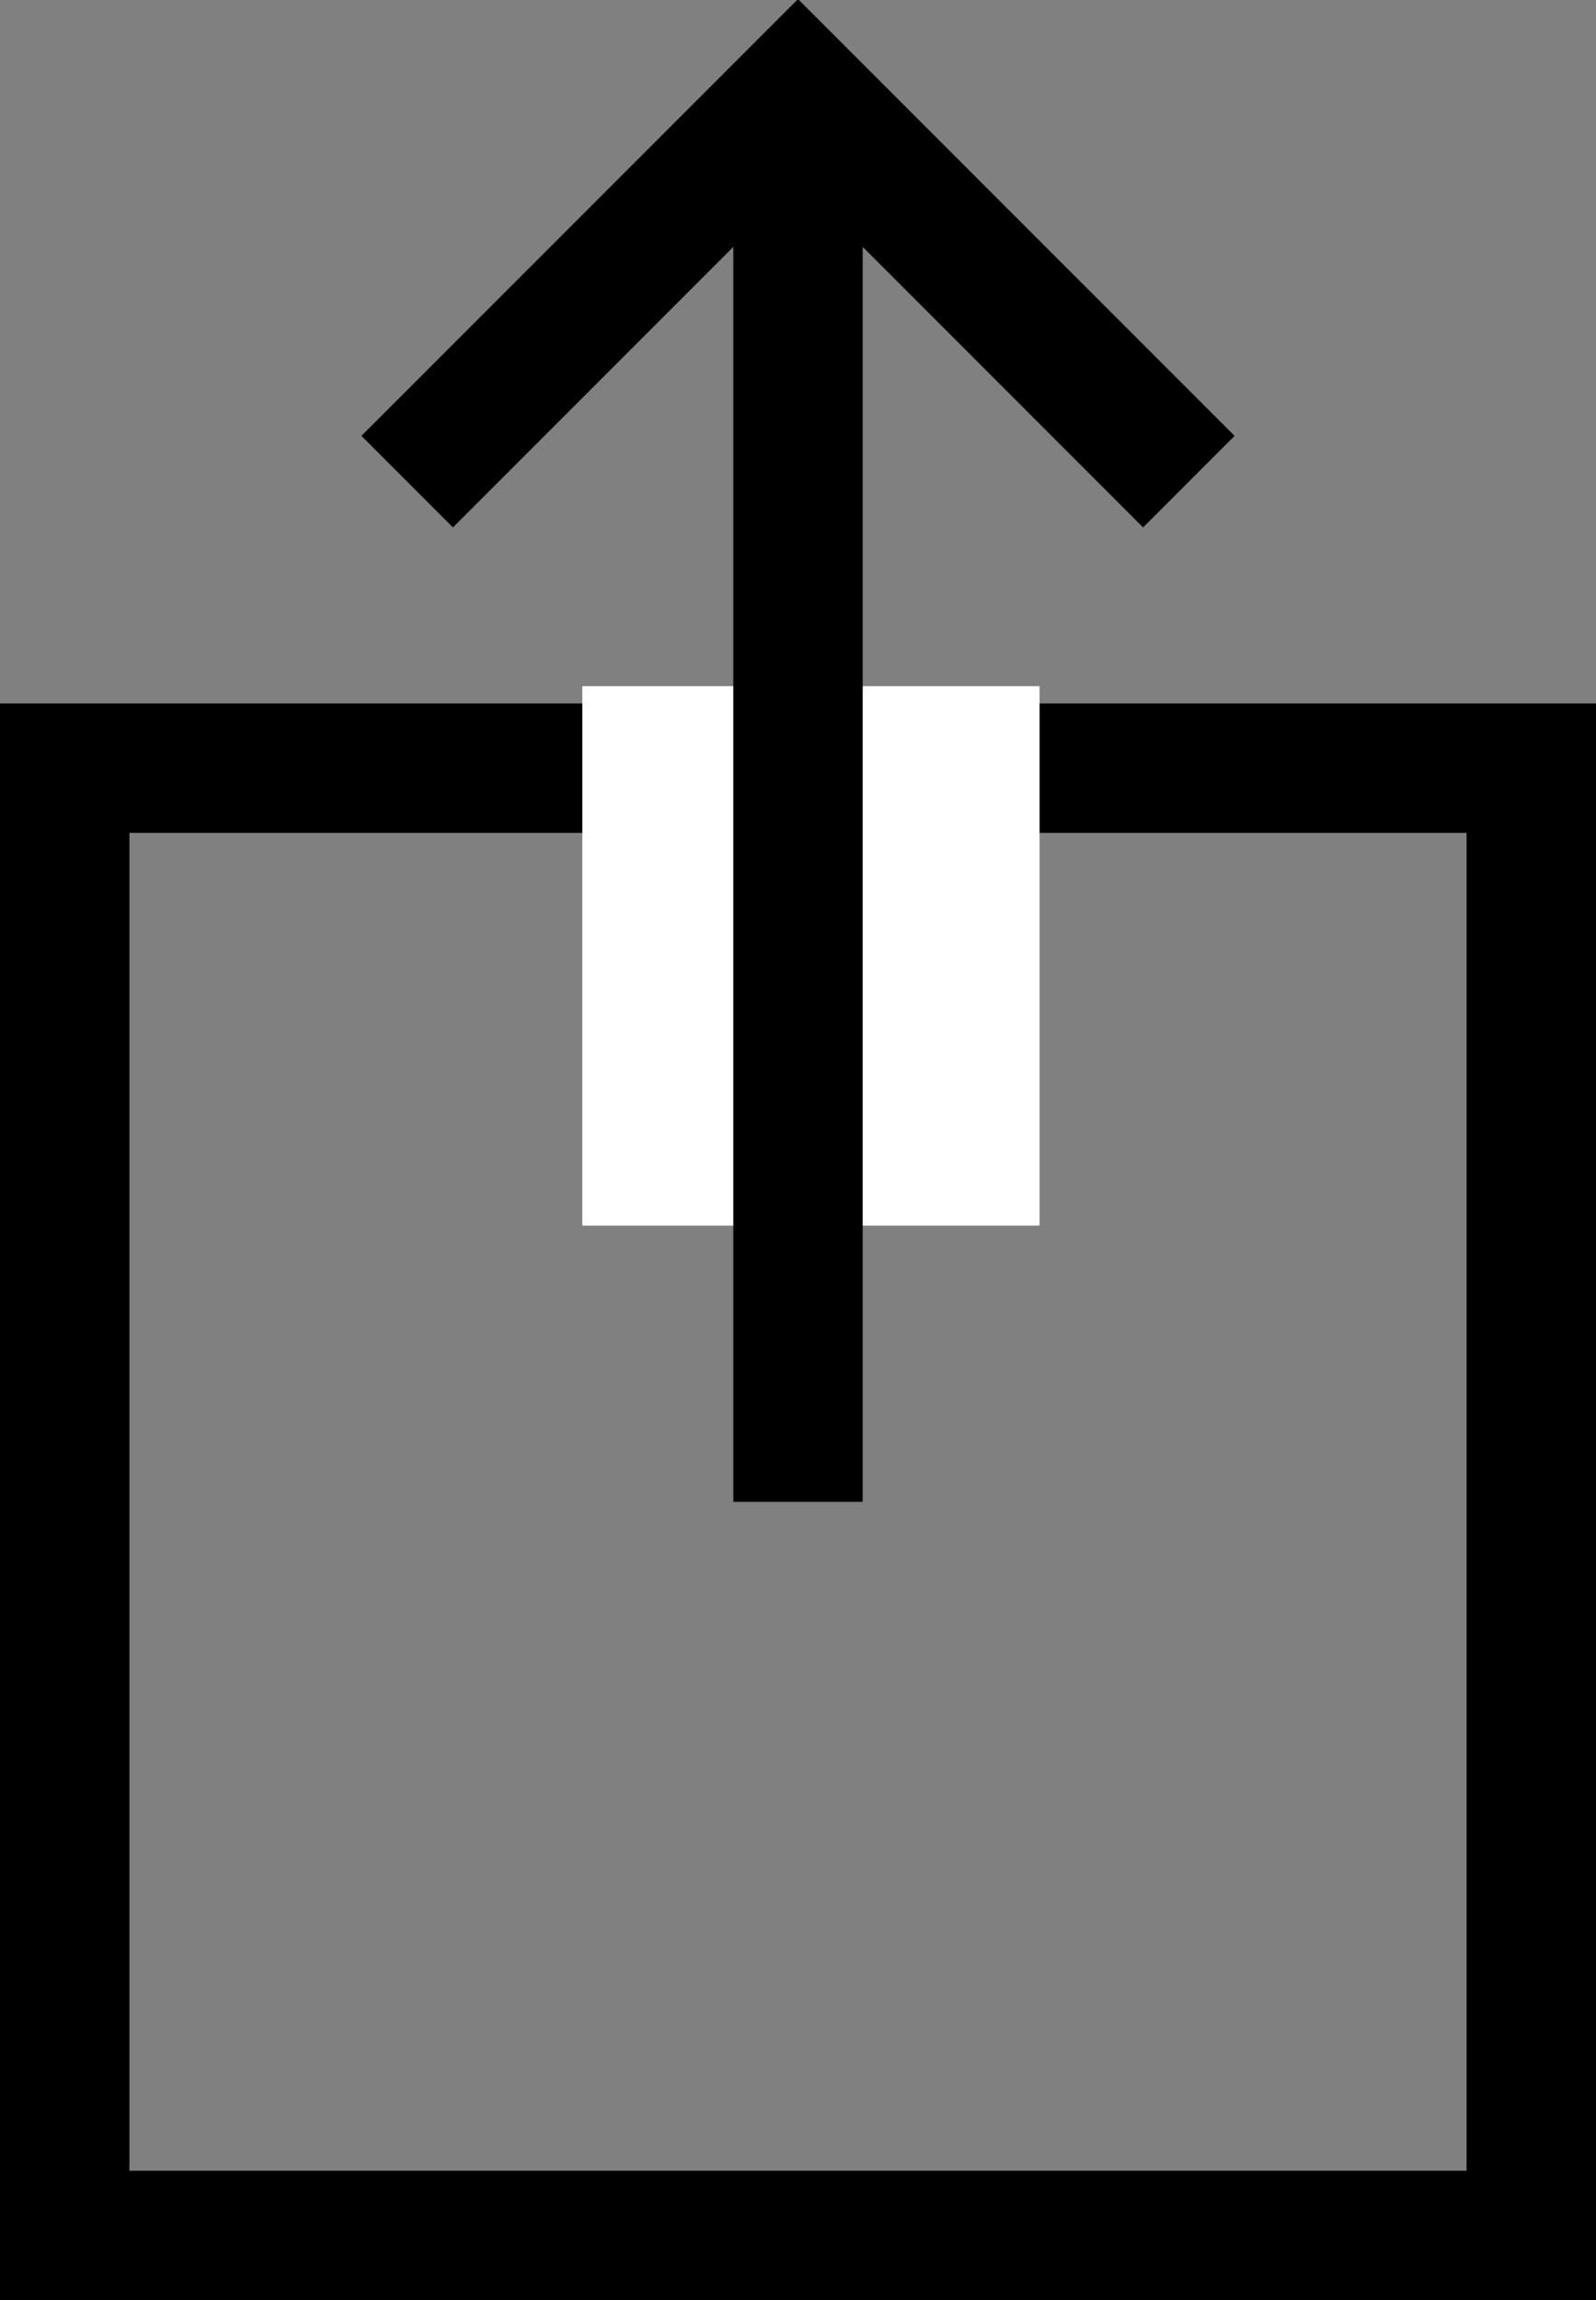
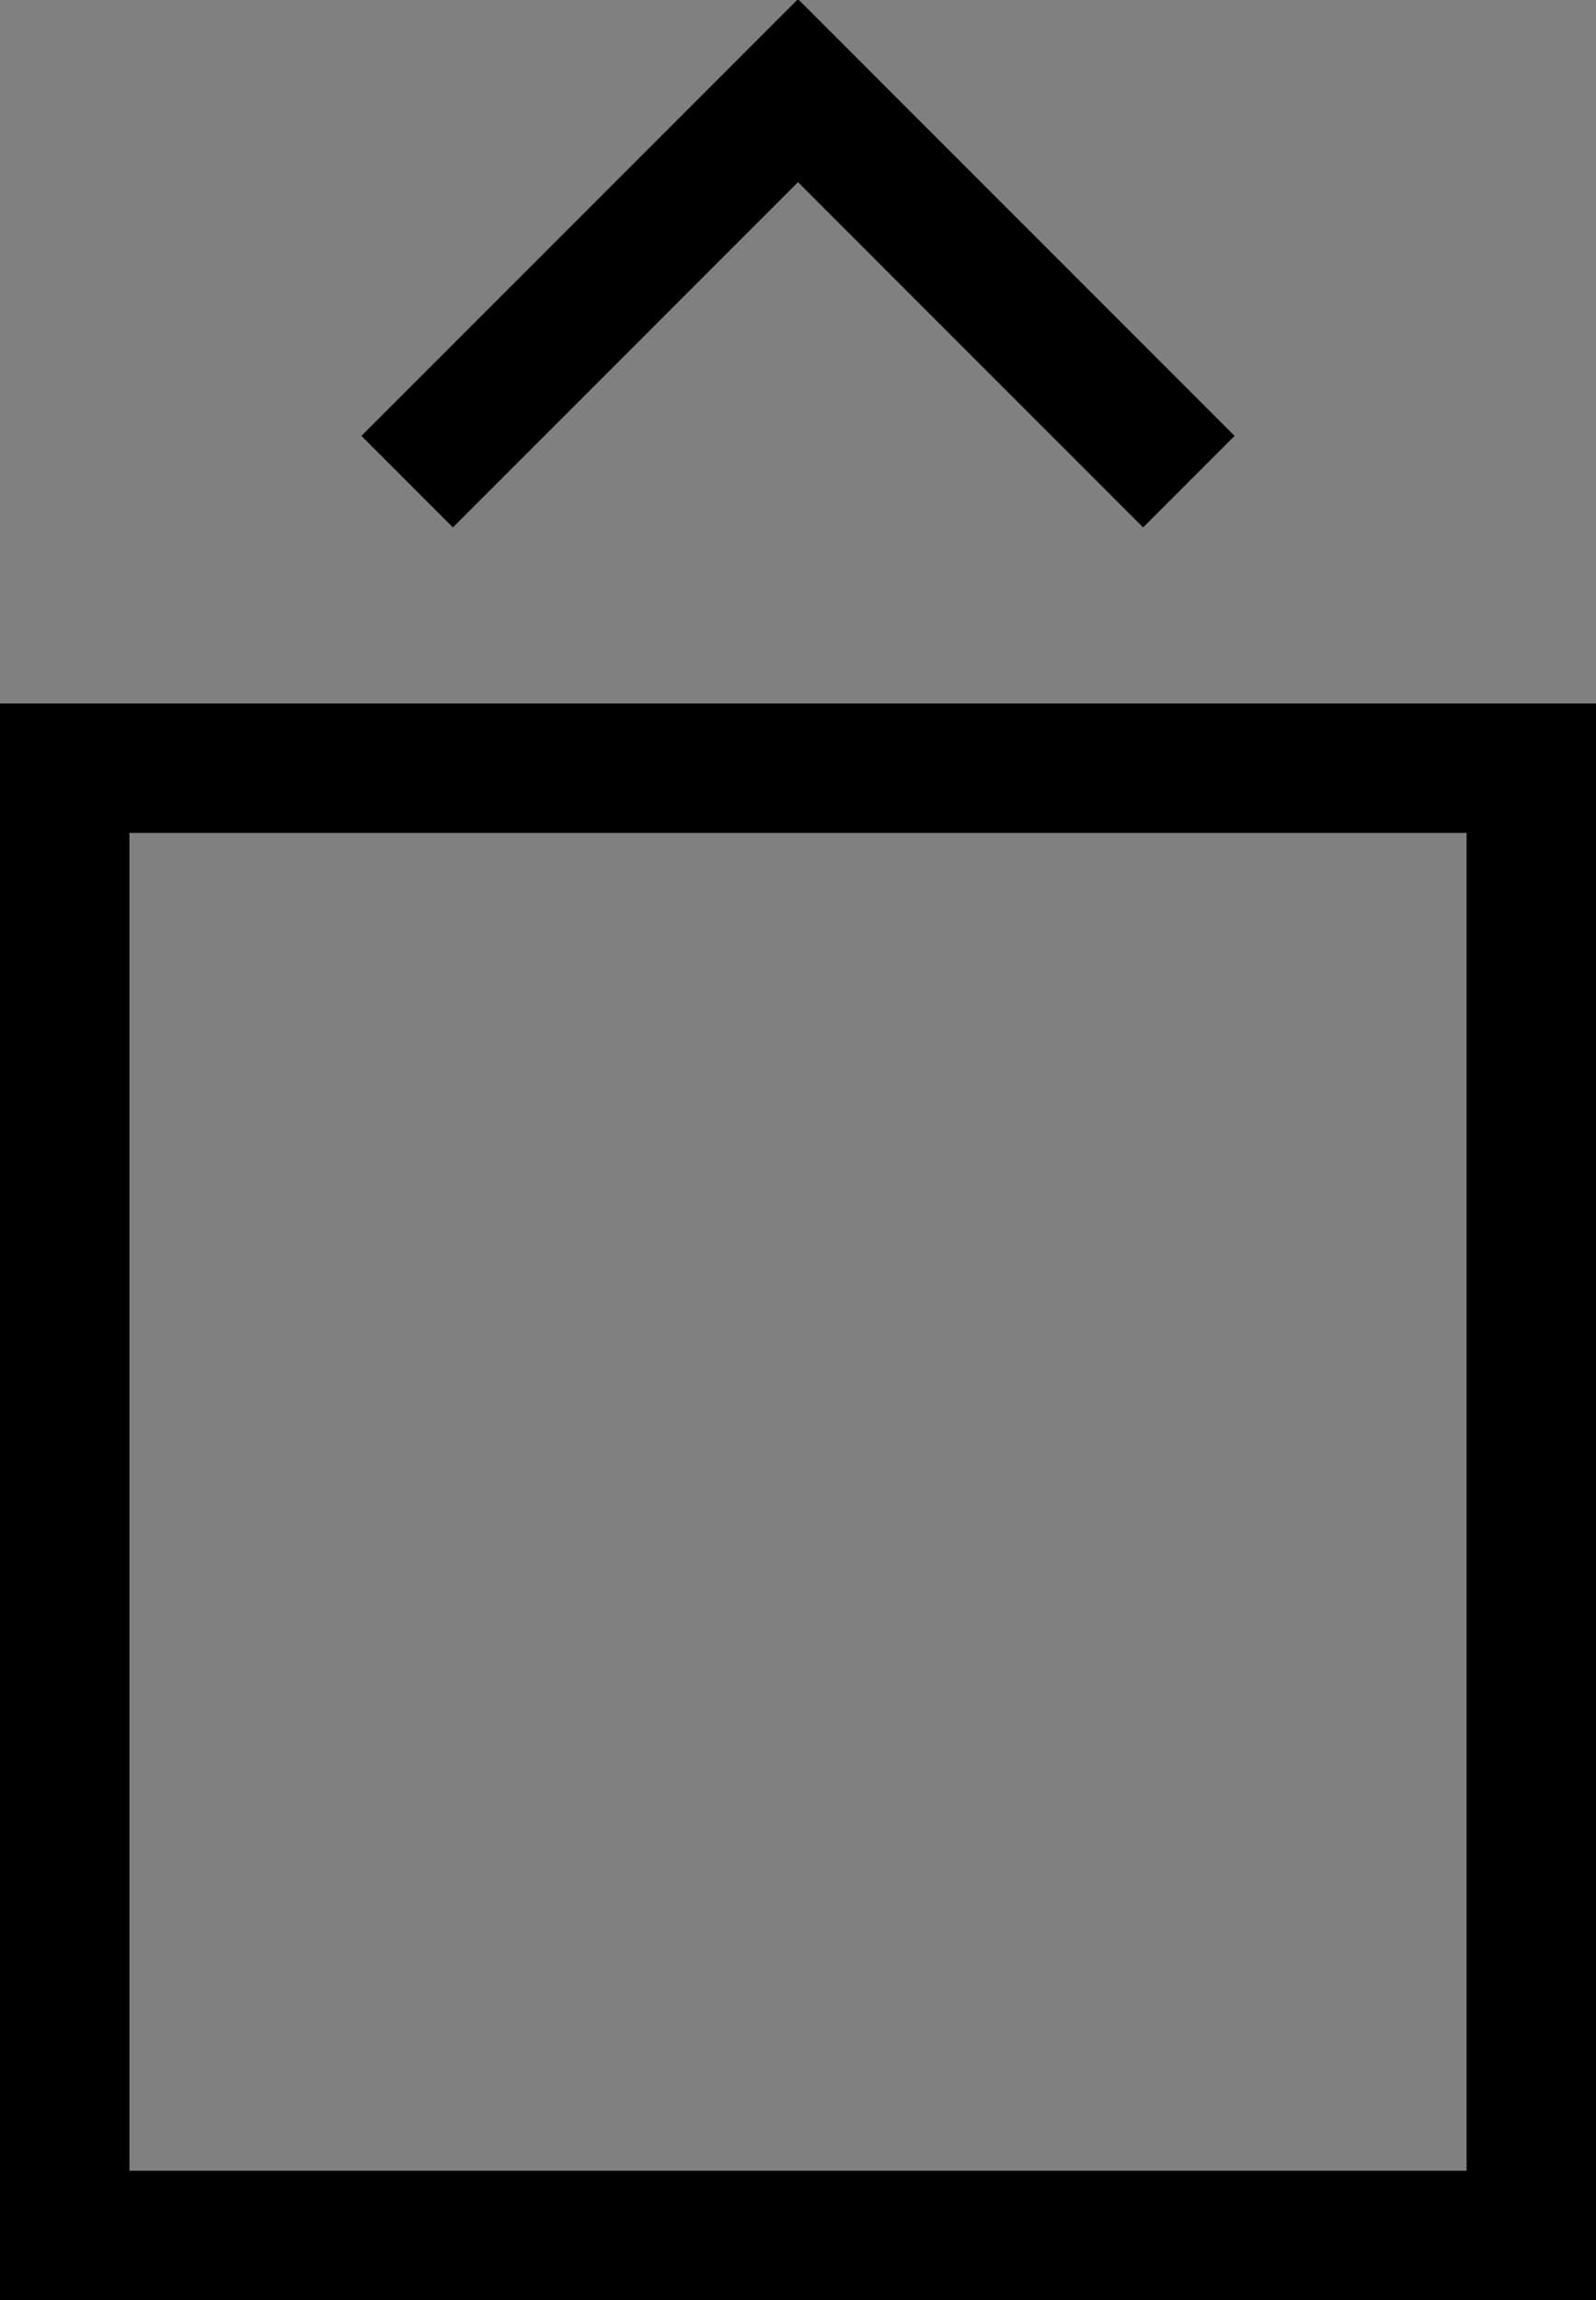
<svg xmlns="http://www.w3.org/2000/svg" version="1.1" id="Laag_1" x="0px" y="0px" viewBox="0 0 37 53.3" style="enable-background:new 0 0 37 53.3;" xml:space="preserve">
  <rect x="0" y="0" width="37" height="53.3" fill="#808080" stroke="none" />
  <style type="text/css">
	.st0{fill:none;stroke:#000000;stroke-width:3;stroke-miterlimit:10;}
	.st1{fill:#FFFFFF;}
	.st2{fill:none;stroke:#000000;stroke-width:3;stroke-linecap:square;stroke-miterlimit:10;}
</style>
  <rect x="1.5" y="17.8" class="st0" width="34" height="34" />
-   <rect x="13.5" y="15.9" class="st1" width="10.6" height="12.5" />
  <g>
-     <line class="st0" x1="18.5" y1="2.8" x2="18.5" y2="34.8" />
    <polyline class="st2" points="10.5,10.1 18.5,2.1 26.5,10.1  " />
  </g>
</svg>